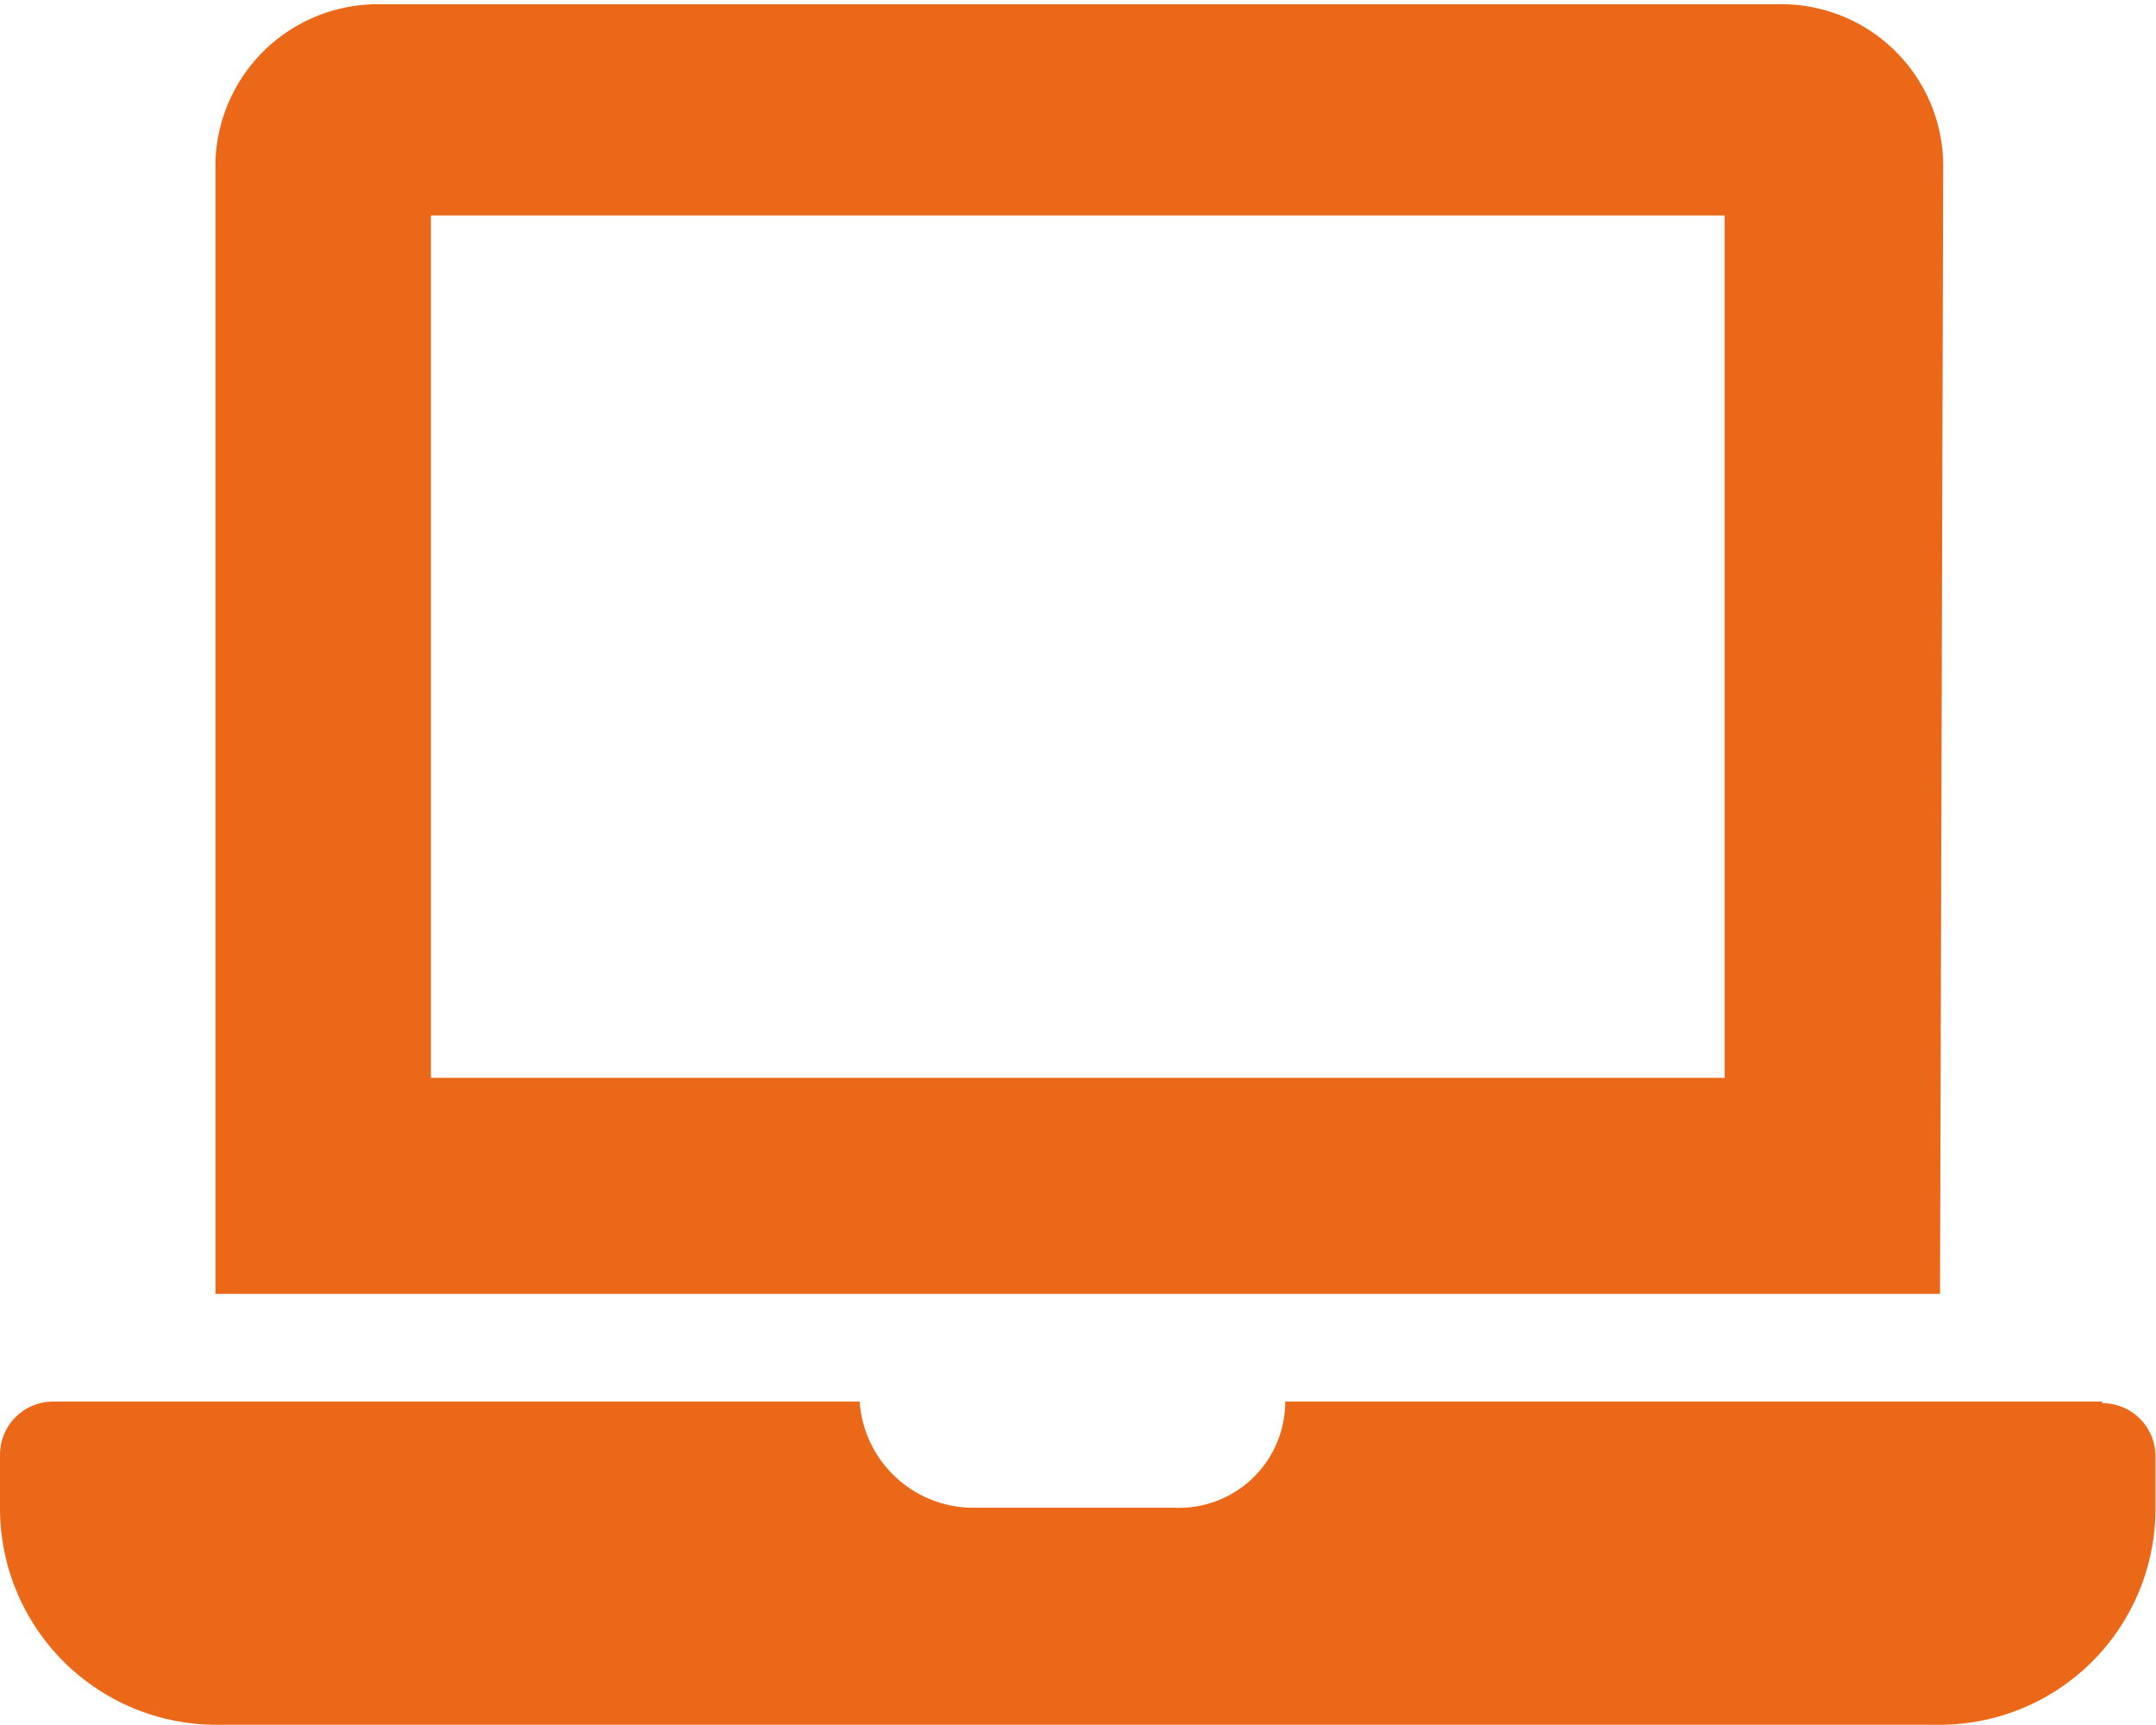
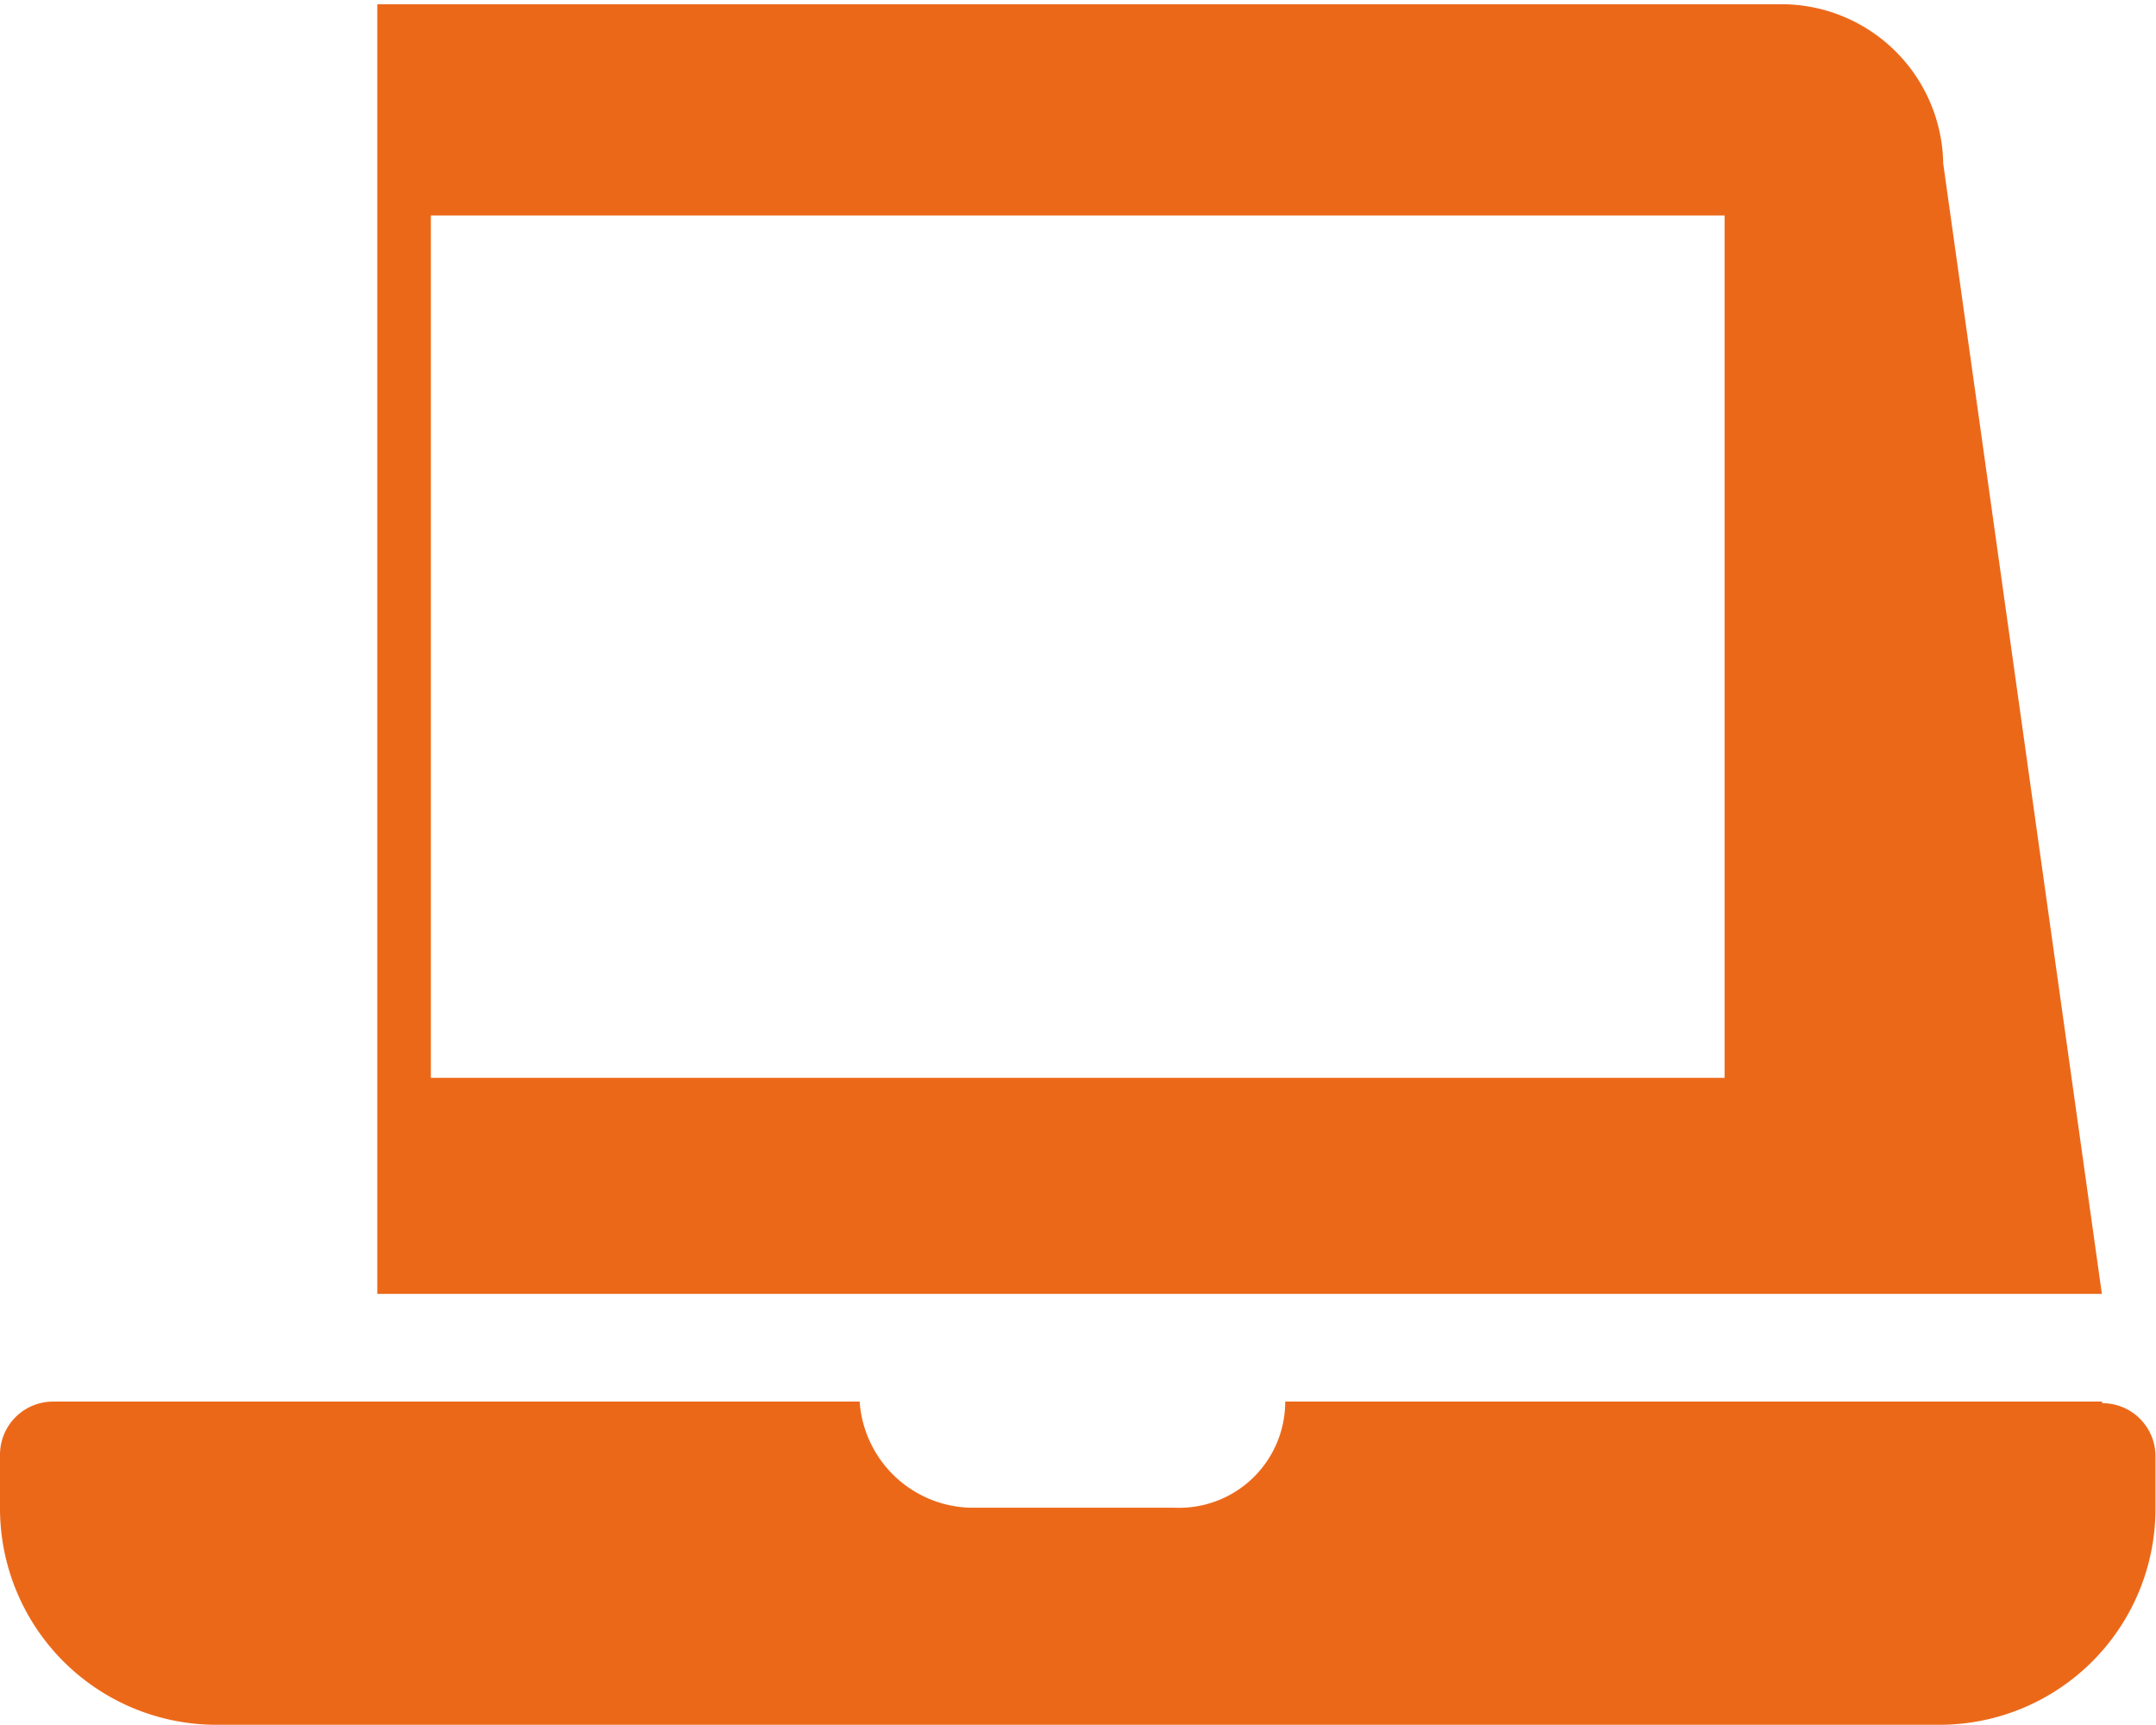
<svg xmlns="http://www.w3.org/2000/svg" viewBox="0 0 40.63 32.5">
  <defs>
    <style>.cls-1{fill:#ec6819;}</style>
  </defs>
  <title>Asset 3</title>
  <g id="Layer_2" data-name="Layer 2">
    <g id="Layer_3" data-name="Layer 3">
-       <path class="cls-1" d="M39.61,26.41H24.22a2,2,0,0,1-2.08,2H18.28a2.15,2.15,0,0,1-2.08-2H1a1,1,0,0,0-1,1v1A4.08,4.08,0,0,0,4.06,32.5h32.5a4.07,4.07,0,0,0,4.06-4.06v-1a1,1,0,0,0-1-1m-3-23.36a3.05,3.05,0,0,0-3-3H7.11A3.06,3.06,0,0,0,4.06,3.05V24.38h32.5ZM32.5,20.31H8.12V4.06H32.5Z" />
+       <path class="cls-1" d="M39.61,26.41H24.22a2,2,0,0,1-2.08,2H18.28a2.15,2.15,0,0,1-2.08-2H1a1,1,0,0,0-1,1v1A4.08,4.08,0,0,0,4.06,32.5h32.5a4.07,4.07,0,0,0,4.06-4.06v-1a1,1,0,0,0-1-1m-3-23.36a3.05,3.05,0,0,0-3-3H7.11V24.38h32.5ZM32.5,20.31H8.12V4.06H32.5Z" />
    </g>
  </g>
</svg>